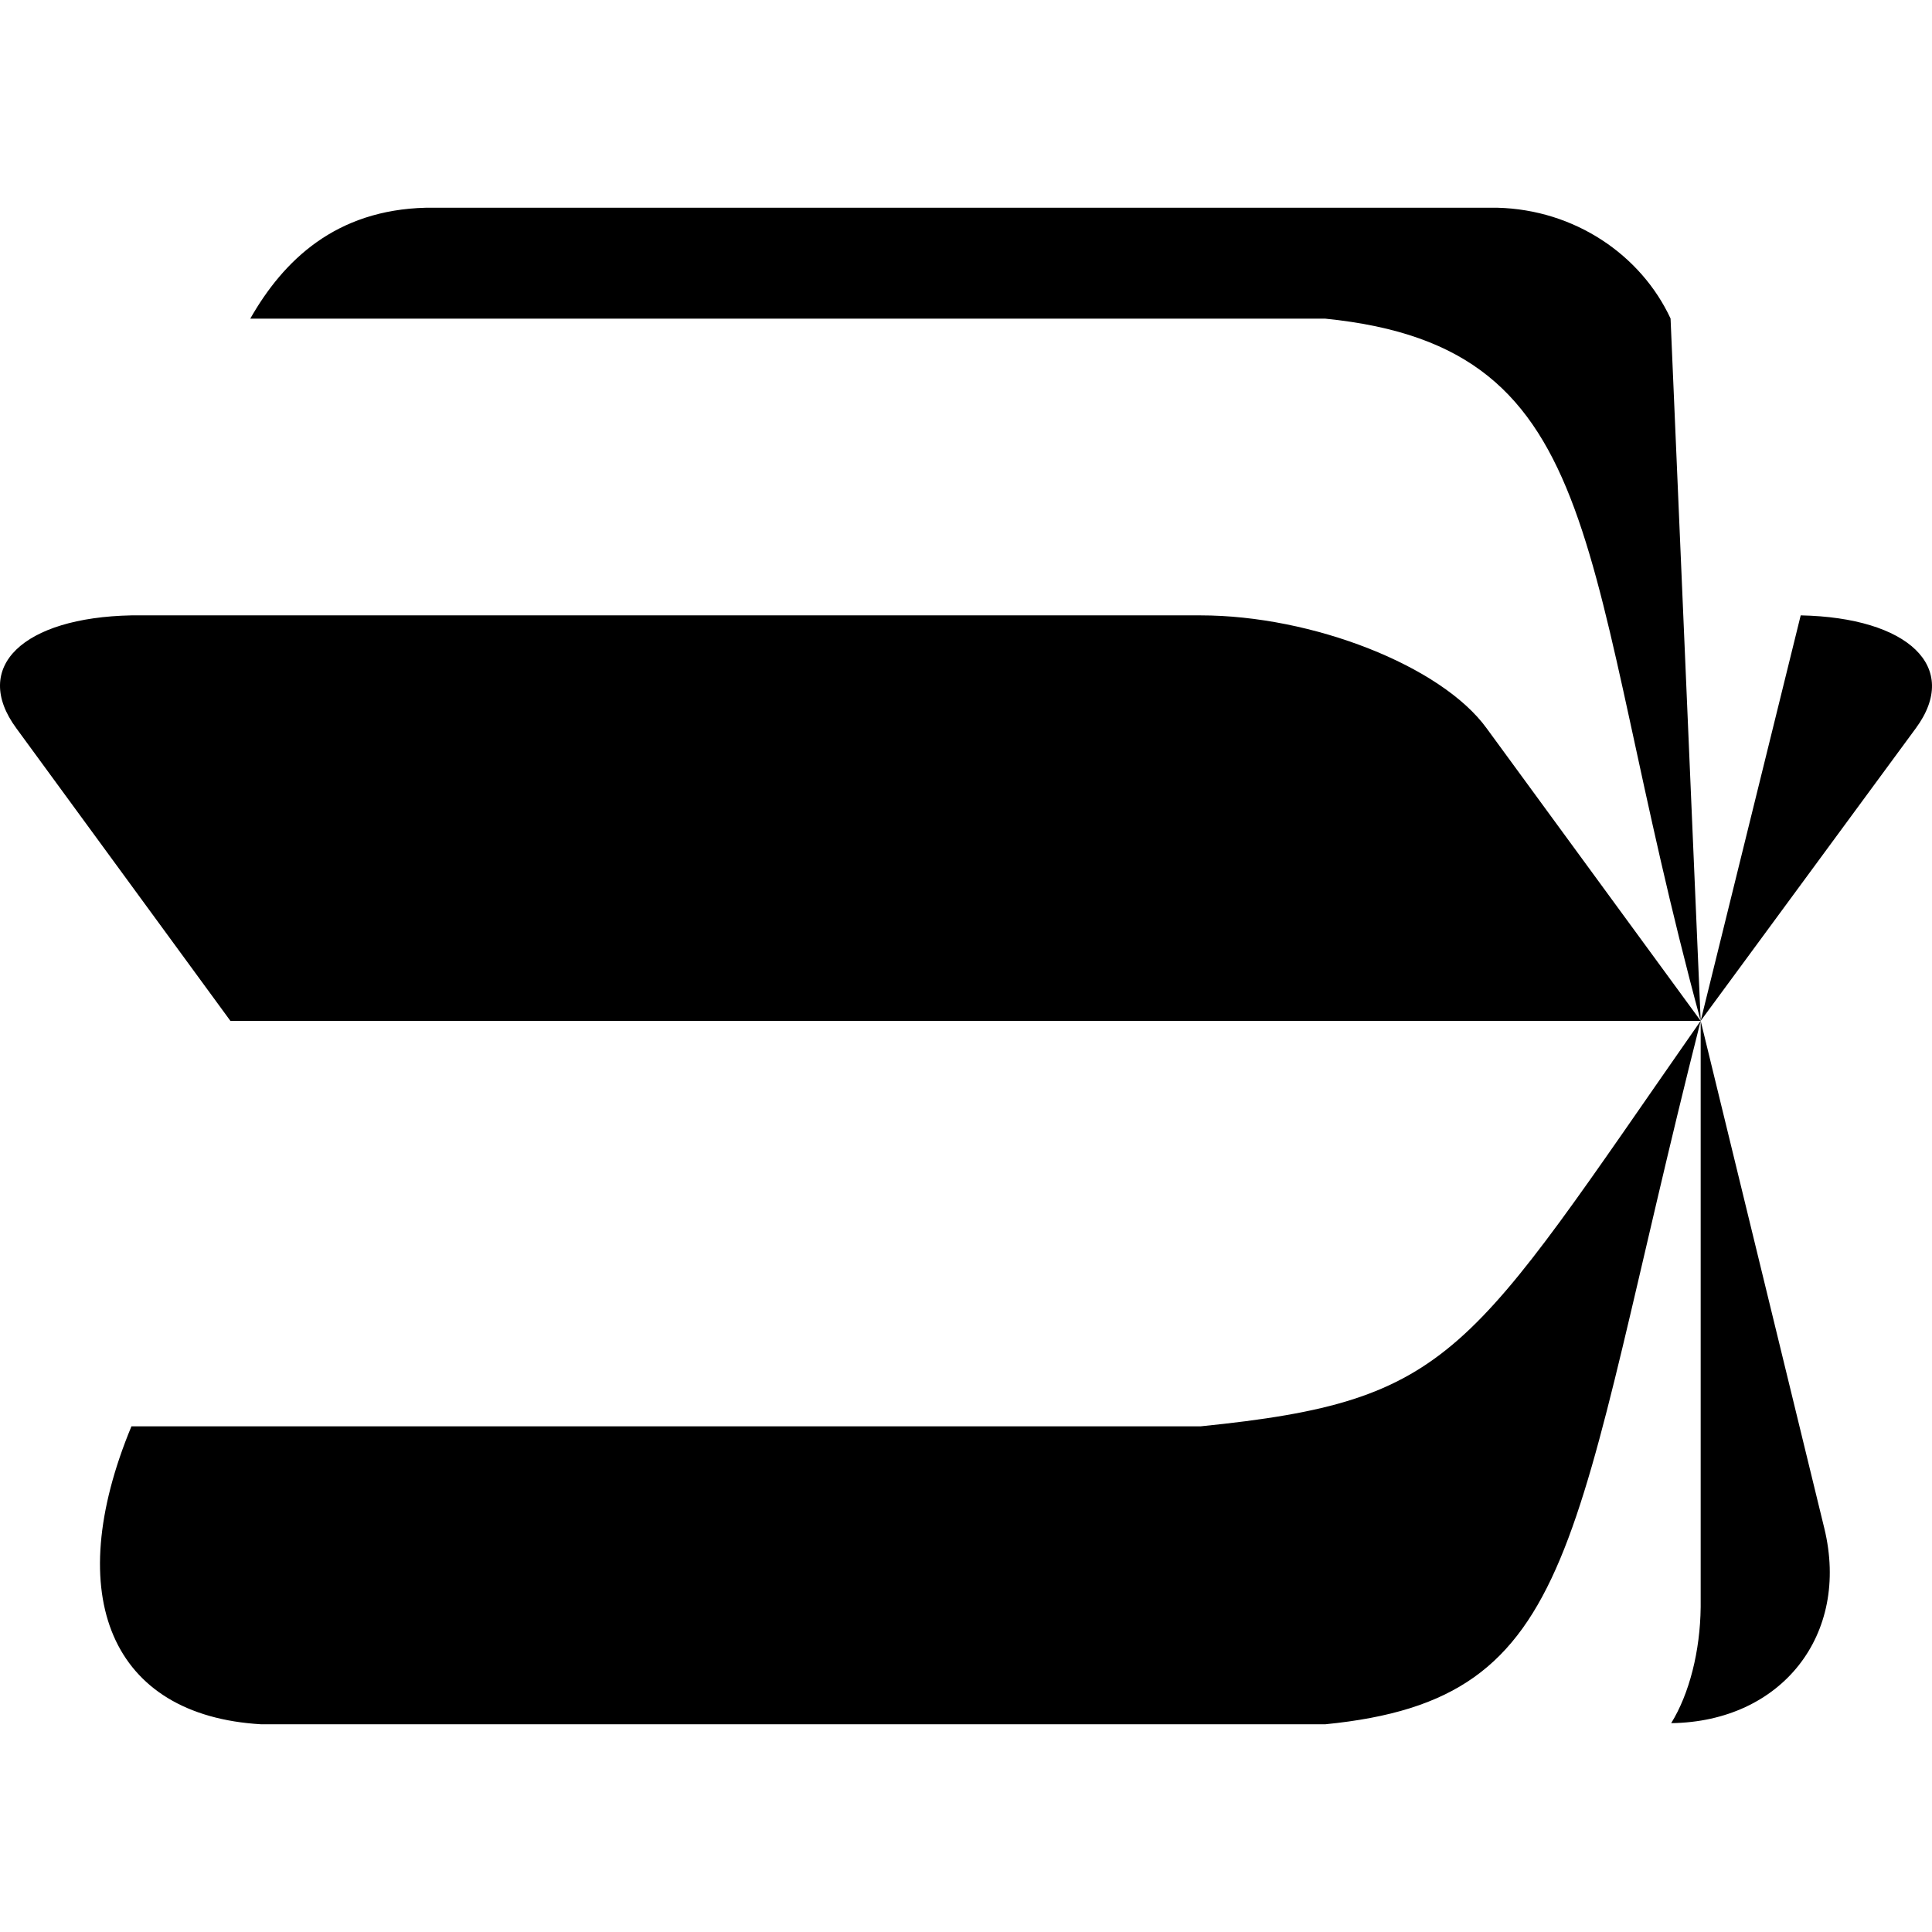
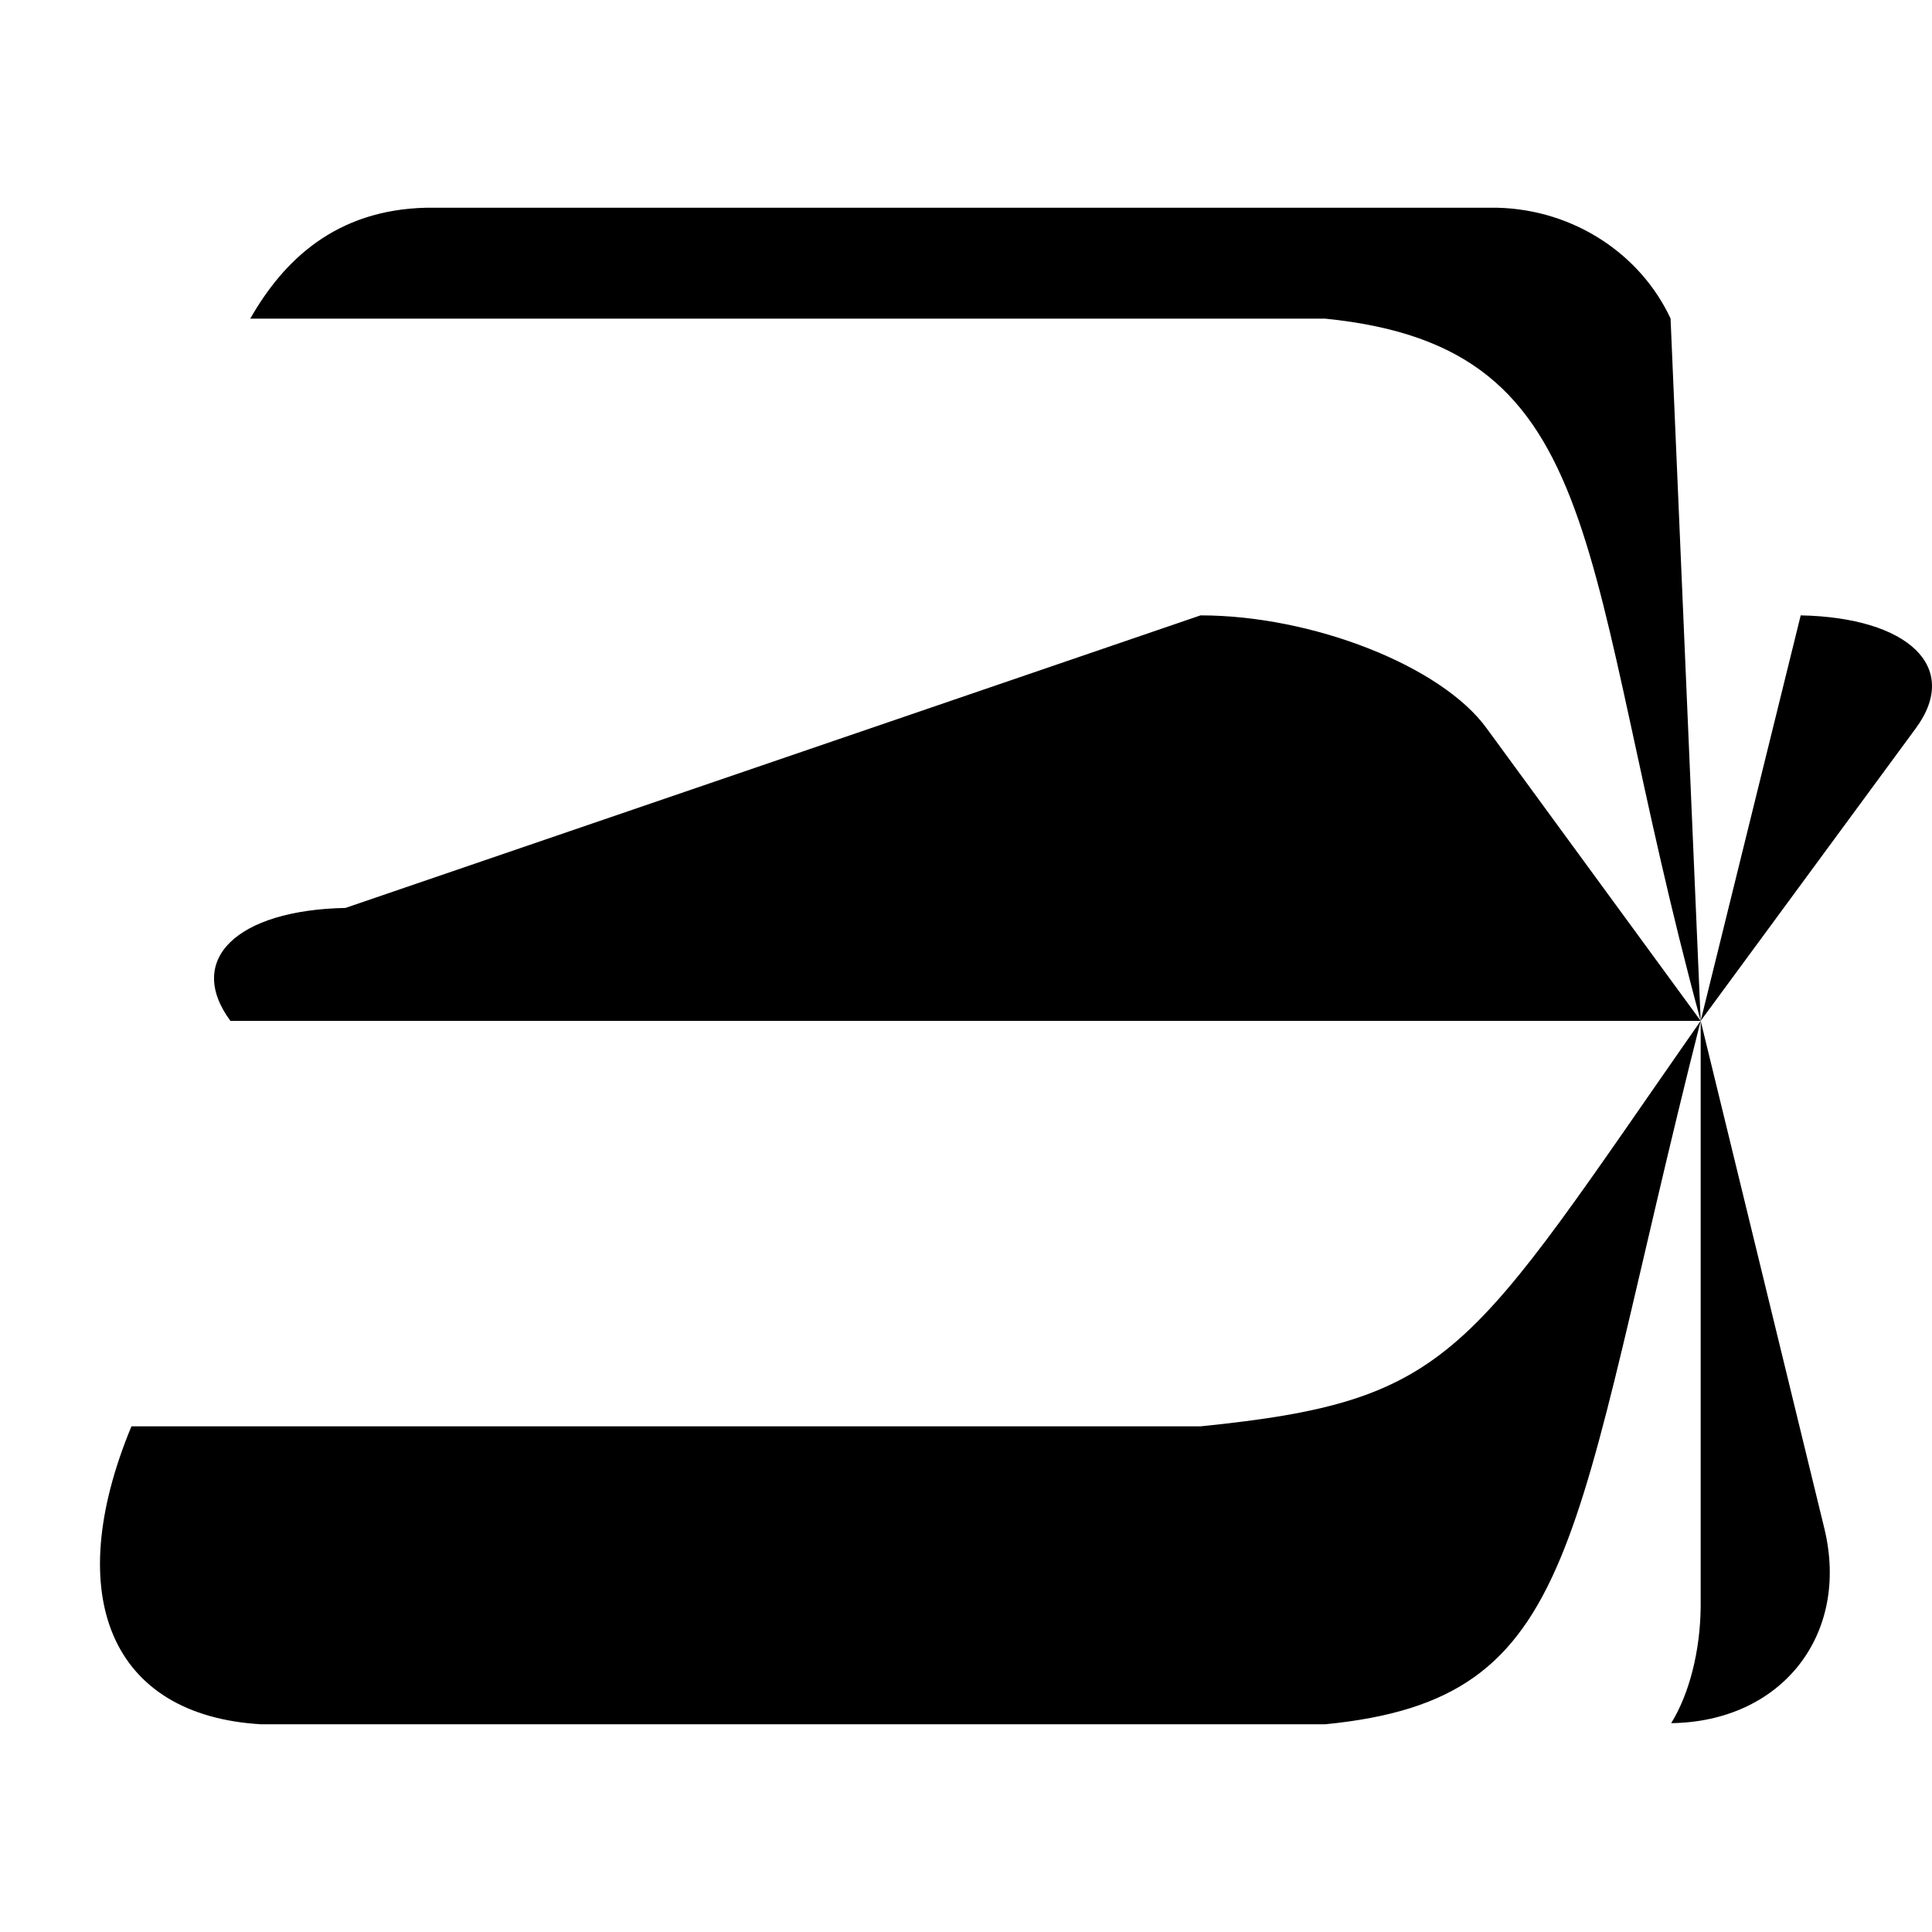
<svg xmlns="http://www.w3.org/2000/svg" width="800" height="800" viewBox="0 0 512 512">
-   <path fill="currentColor" d="m450.697 270.537l57.007-77.53c11.971-16.246-1.995-29.358-30.499-29.928zm0 155.343V270.537l32.78 134.536c6.827 28.164-11.336 51.209-40.595 51.581c4.806-7.766 7.691-19.101 7.815-30.774M112.932 55.051h283.894c20.513.518 38.048 12.514 45.89 29.359l7.981 186.127C417.707 148.98 427.65 92.145 351.221 84.449H66.32c8.802-15.461 22.65-28.84 46.611-29.398M318.157 163.08c29.643 0 63.847 13.397 75.819 29.929l56.721 77.529H61.057l-56.722-77.53c-11.972-16.246 1.71-29.358 30.498-29.928zm33.064 293.87H69.18c-39.724-2.313-53.047-33.893-34.347-78.955h283.324c67.467-6.821 70.648-18.753 132.54-107.457c-35.103 138.528-31.083 179.656-99.476 186.412" />
+   <path fill="currentColor" d="m450.697 270.537l57.007-77.53c11.971-16.246-1.995-29.358-30.499-29.928zm0 155.343V270.537l32.78 134.536c6.827 28.164-11.336 51.209-40.595 51.581c4.806-7.766 7.691-19.101 7.815-30.774M112.932 55.051h283.894c20.513.518 38.048 12.514 45.89 29.359l7.981 186.127C417.707 148.98 427.65 92.145 351.221 84.449H66.32c8.802-15.461 22.65-28.84 46.611-29.398M318.157 163.08c29.643 0 63.847 13.397 75.819 29.929l56.721 77.529H61.057c-11.972-16.246 1.71-29.358 30.498-29.928zm33.064 293.87H69.18c-39.724-2.313-53.047-33.893-34.347-78.955h283.324c67.467-6.821 70.648-18.753 132.54-107.457c-35.103 138.528-31.083 179.656-99.476 186.412" />
</svg>